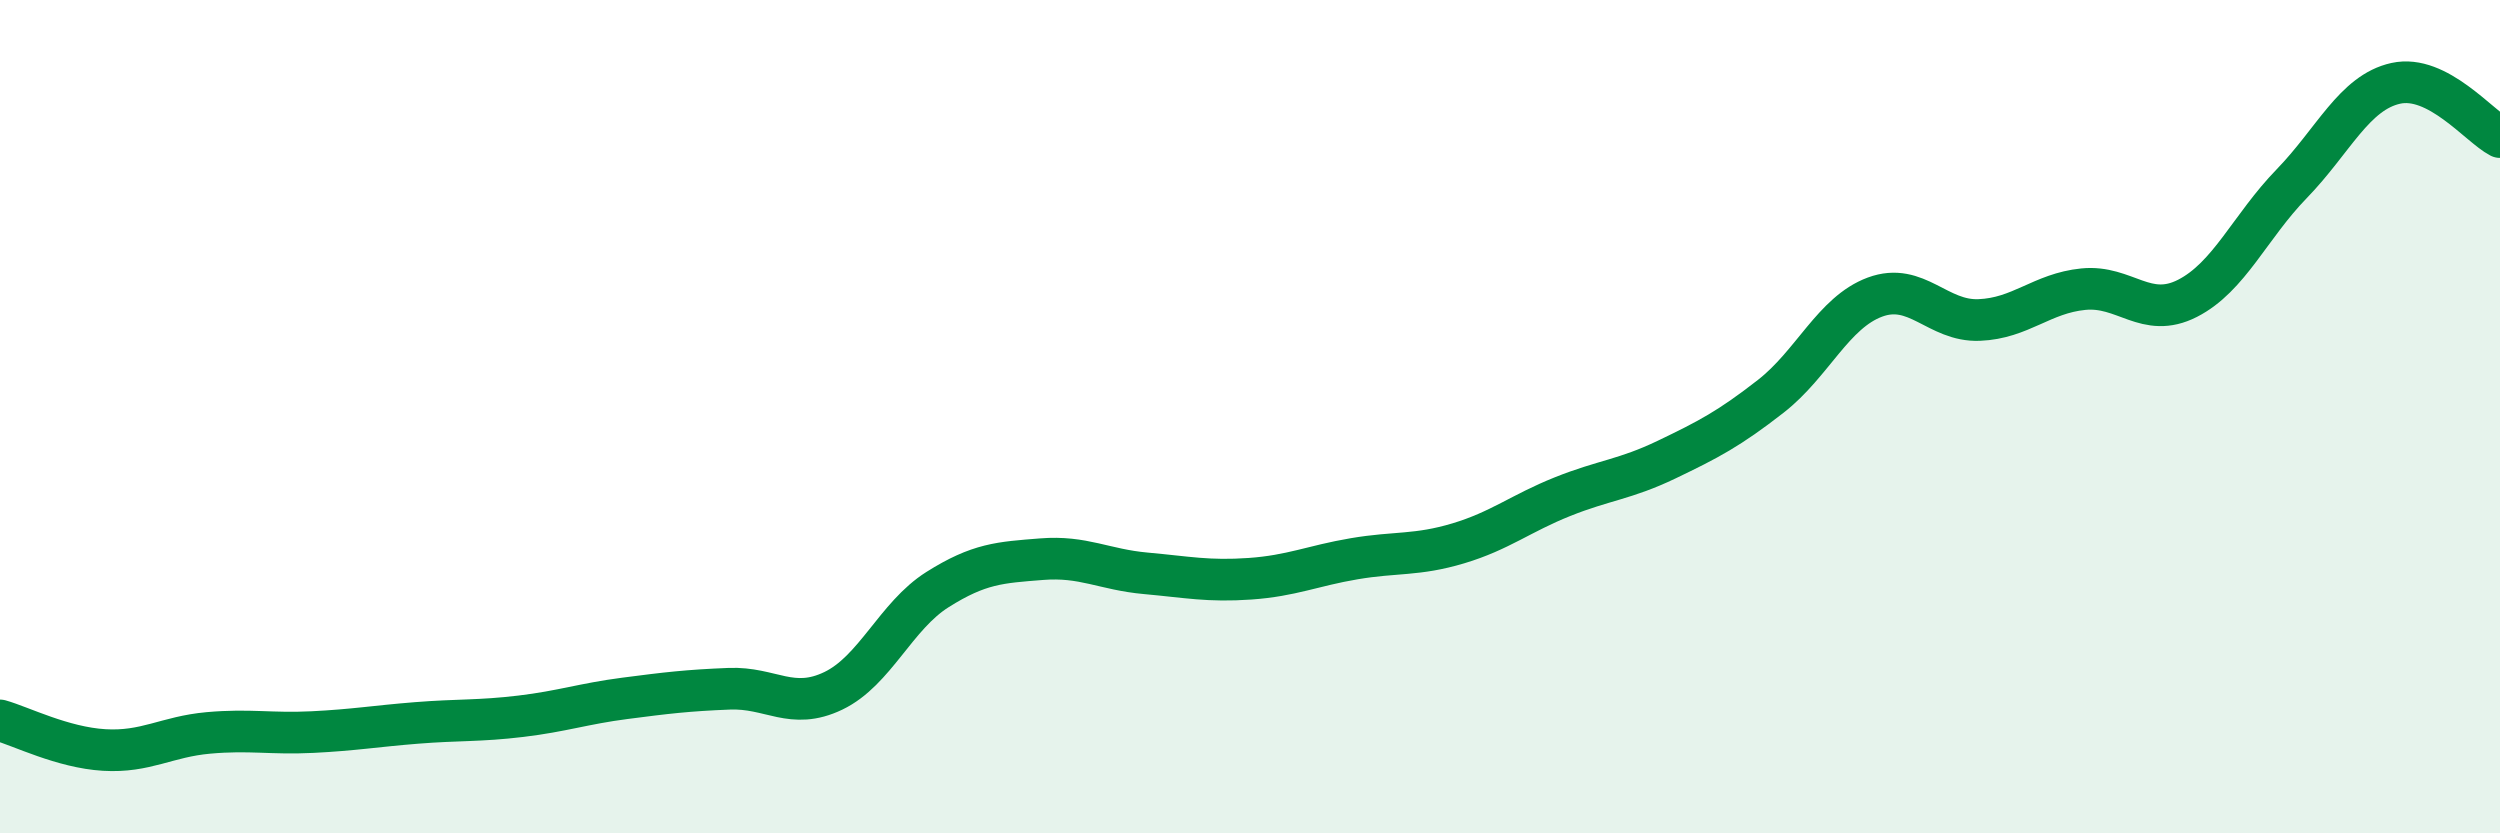
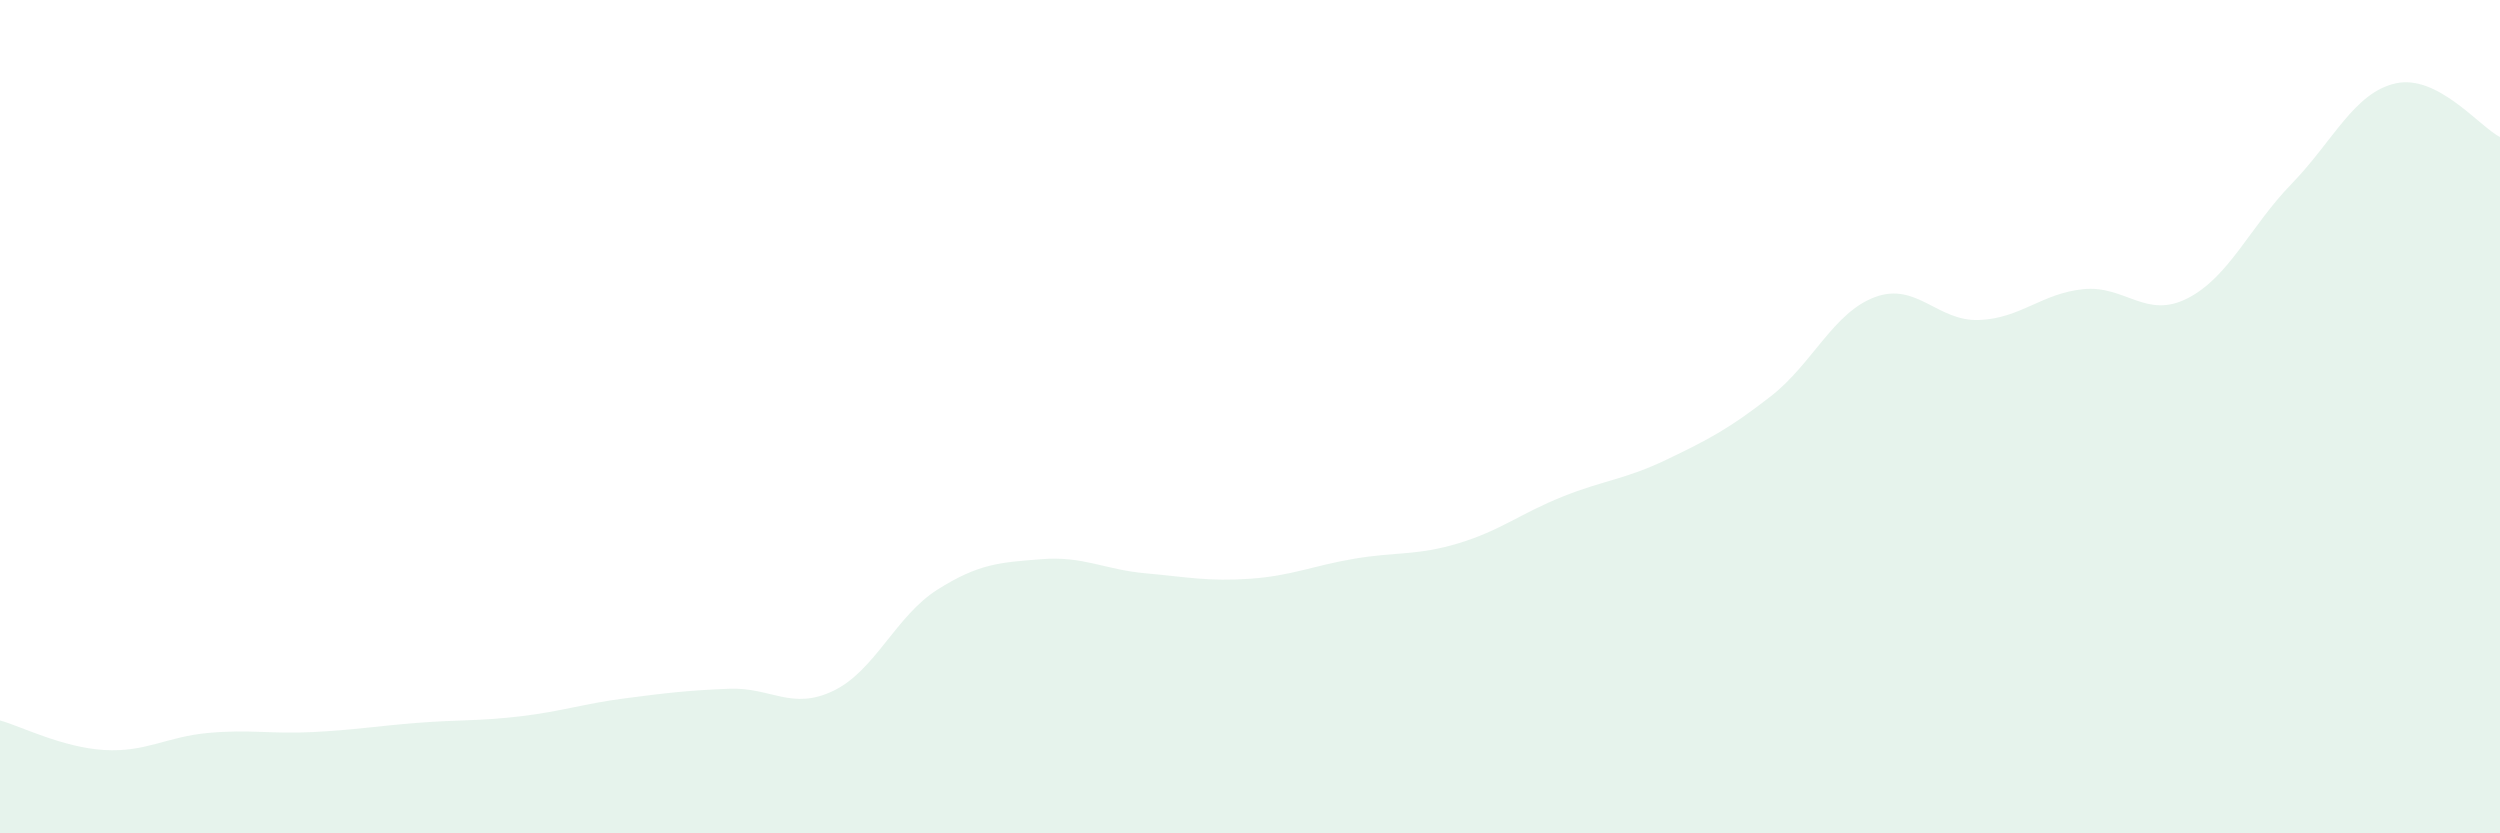
<svg xmlns="http://www.w3.org/2000/svg" width="60" height="20" viewBox="0 0 60 20">
  <path d="M 0,17.29 C 0.5,17.43 1.5,17.94 2.5,18 C 3.5,18.06 4,17.68 5,17.59 C 6,17.5 6.5,17.62 7.5,17.57 C 8.5,17.52 9,17.43 10,17.35 C 11,17.27 11.5,17.31 12.5,17.19 C 13.5,17.07 14,16.89 15,16.76 C 16,16.63 16.5,16.57 17.5,16.53 C 18.5,16.49 19,17.06 20,16.58 C 21,16.1 21.5,14.78 22.5,14.15 C 23.5,13.52 24,13.5 25,13.42 C 26,13.34 26.5,13.67 27.5,13.76 C 28.5,13.85 29,13.96 30,13.89 C 31,13.82 31.5,13.58 32.5,13.41 C 33.5,13.24 34,13.34 35,13.04 C 36,12.74 36.5,12.32 37.5,11.92 C 38.5,11.52 39,11.51 40,11.03 C 41,10.55 41.5,10.29 42.5,9.51 C 43.5,8.73 44,7.5 45,7.13 C 46,6.76 46.5,7.72 47.5,7.68 C 48.5,7.64 49,7.04 50,6.94 C 51,6.84 51.5,7.67 52.5,7.16 C 53.5,6.65 54,5.44 55,4.41 C 56,3.38 56.5,2.22 57.5,2 C 58.5,1.78 59.5,3.03 60,3.29L60 20L0 20Z" fill="#008740" opacity="0.1" stroke-linecap="round" stroke-linejoin="round" />
-   <path d="M 0,17.29 C 0.5,17.43 1.5,17.94 2.5,18 C 3.5,18.06 4,17.68 5,17.59 C 6,17.5 6.5,17.62 7.5,17.57 C 8.5,17.52 9,17.43 10,17.35 C 11,17.27 11.5,17.31 12.5,17.19 C 13.5,17.07 14,16.89 15,16.76 C 16,16.63 16.5,16.57 17.5,16.53 C 18.5,16.49 19,17.06 20,16.58 C 21,16.1 21.5,14.78 22.5,14.15 C 23.5,13.52 24,13.5 25,13.42 C 26,13.34 26.5,13.67 27.5,13.76 C 28.5,13.85 29,13.96 30,13.89 C 31,13.82 31.5,13.58 32.5,13.41 C 33.5,13.24 34,13.34 35,13.04 C 36,12.74 36.5,12.32 37.5,11.92 C 38.5,11.52 39,11.51 40,11.03 C 41,10.55 41.5,10.29 42.5,9.51 C 43.5,8.73 44,7.5 45,7.13 C 46,6.76 46.5,7.72 47.5,7.68 C 48.5,7.64 49,7.04 50,6.94 C 51,6.84 51.5,7.67 52.5,7.16 C 53.5,6.65 54,5.44 55,4.41 C 56,3.38 56.5,2.22 57.5,2 C 58.5,1.78 59.5,3.03 60,3.29" stroke="#008740" stroke-width="1" fill="none" stroke-linecap="round" stroke-linejoin="round" />
</svg>